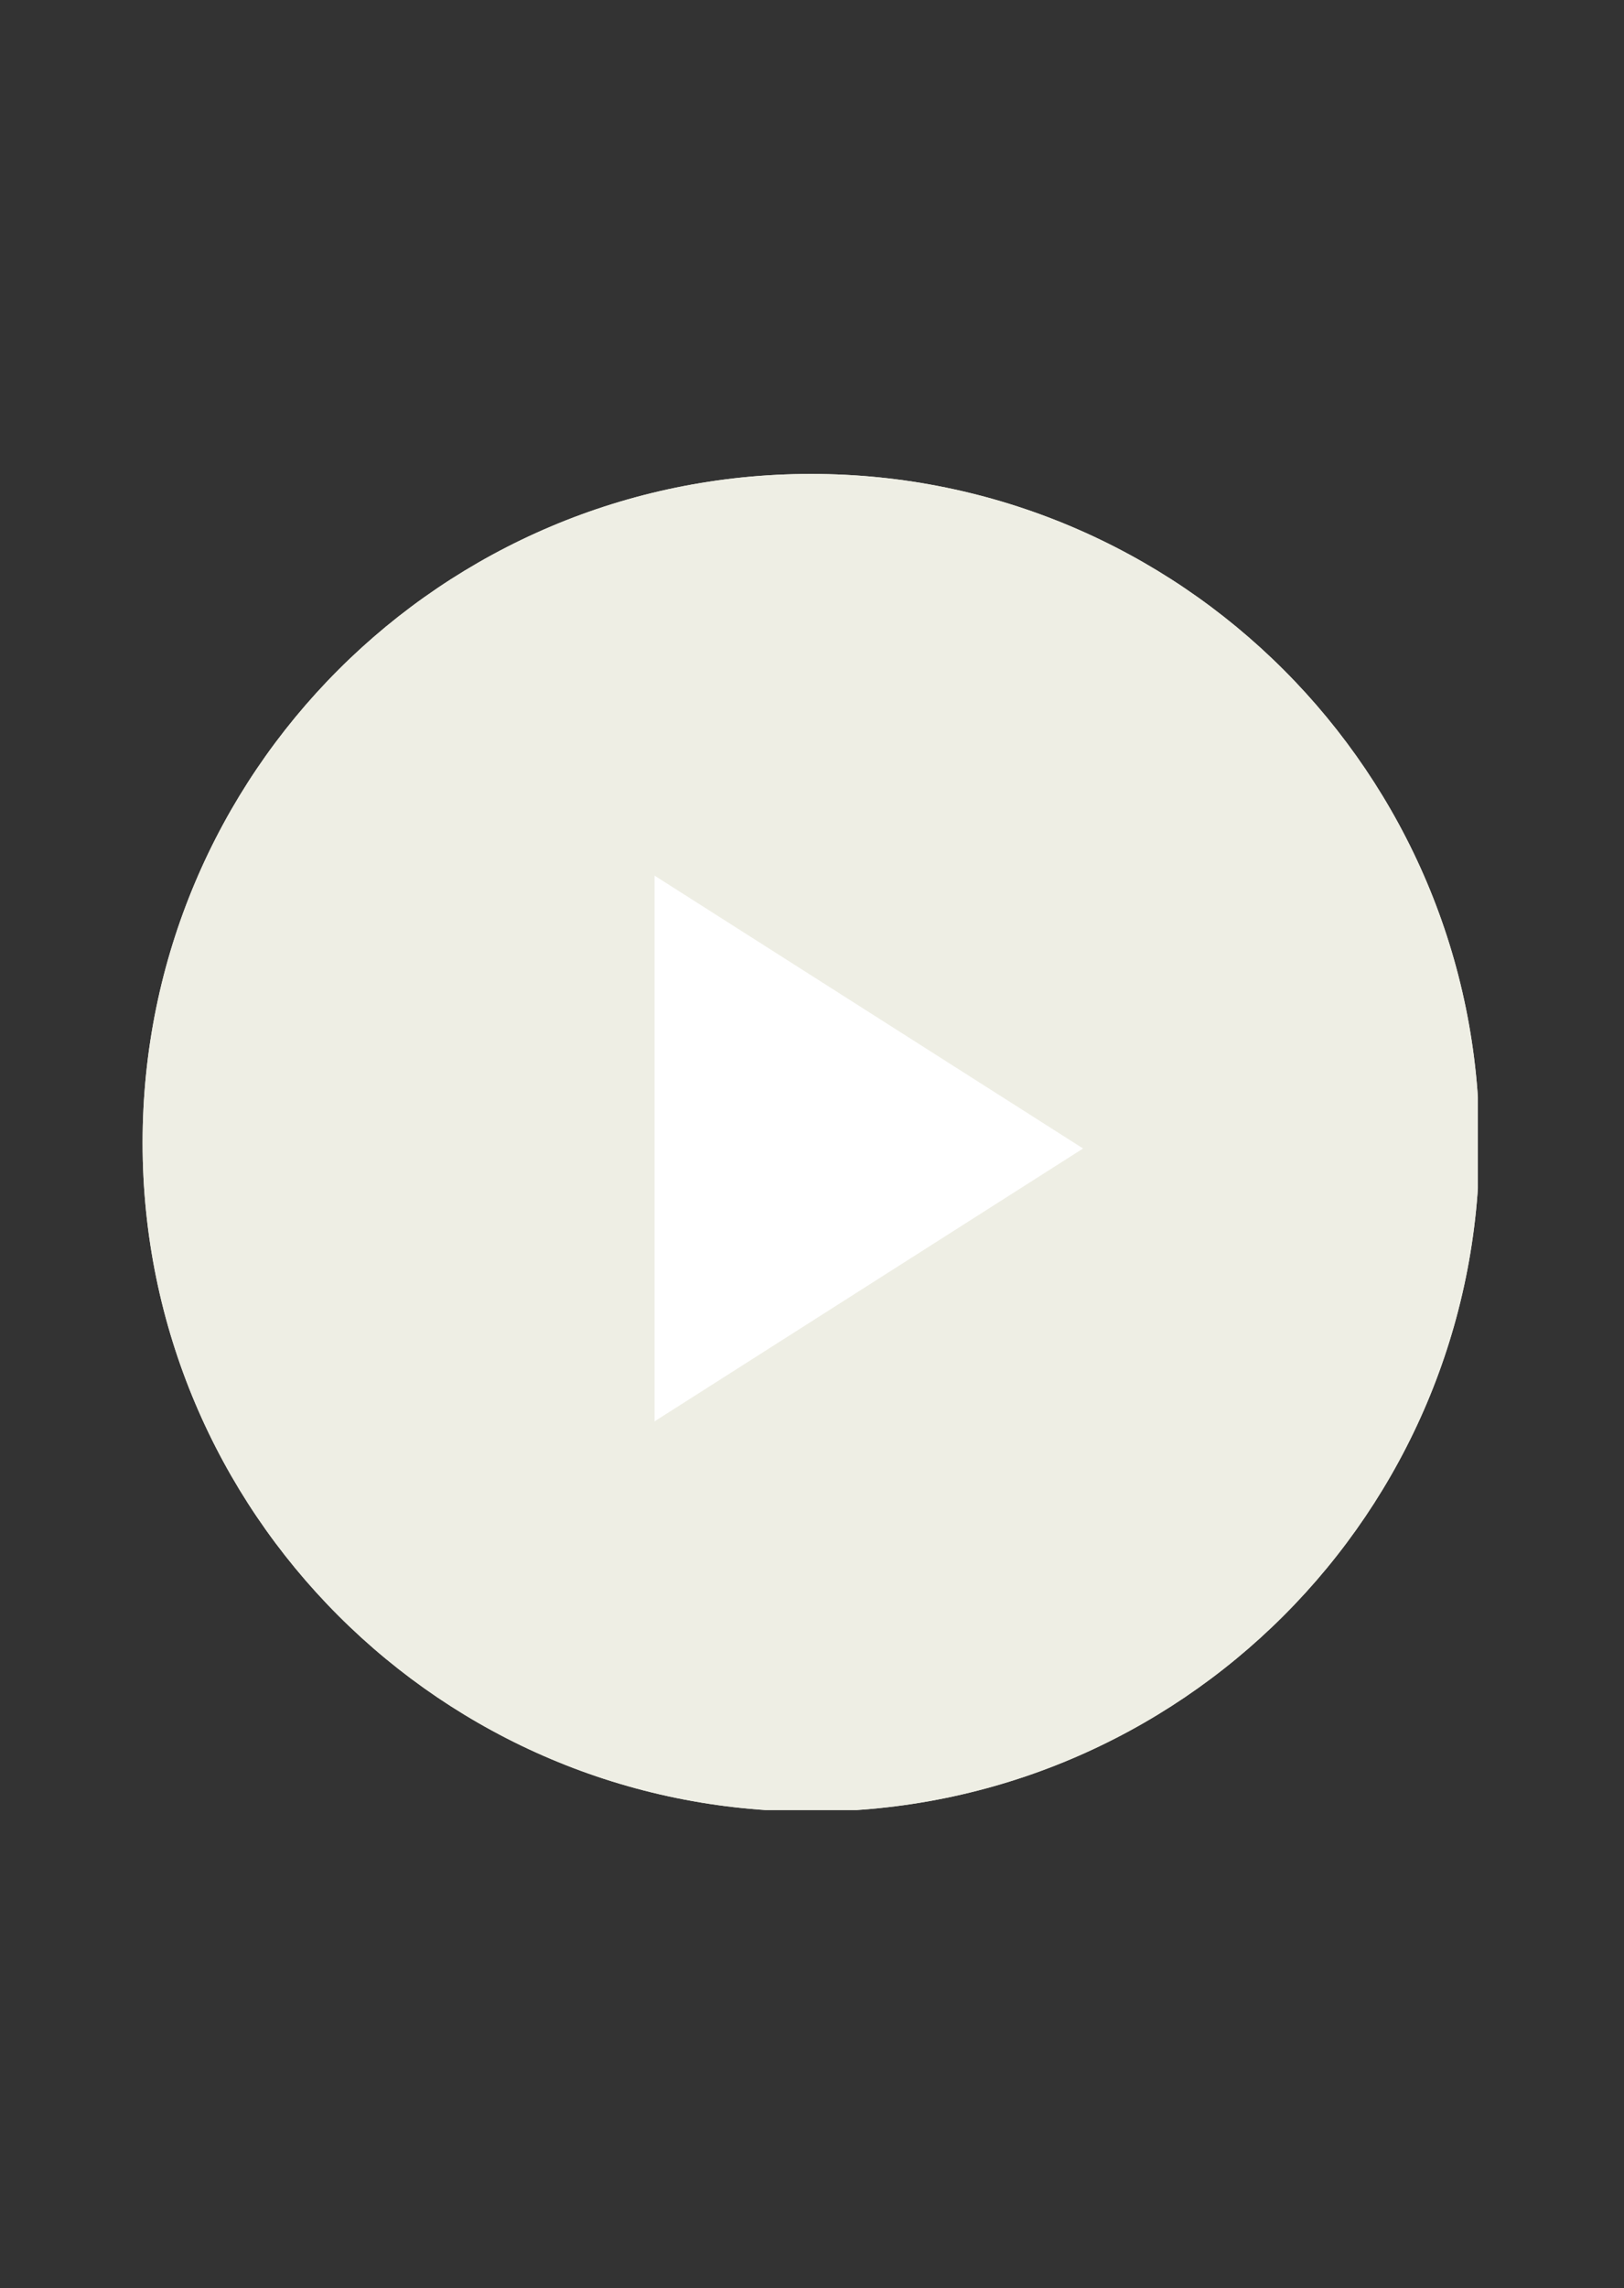
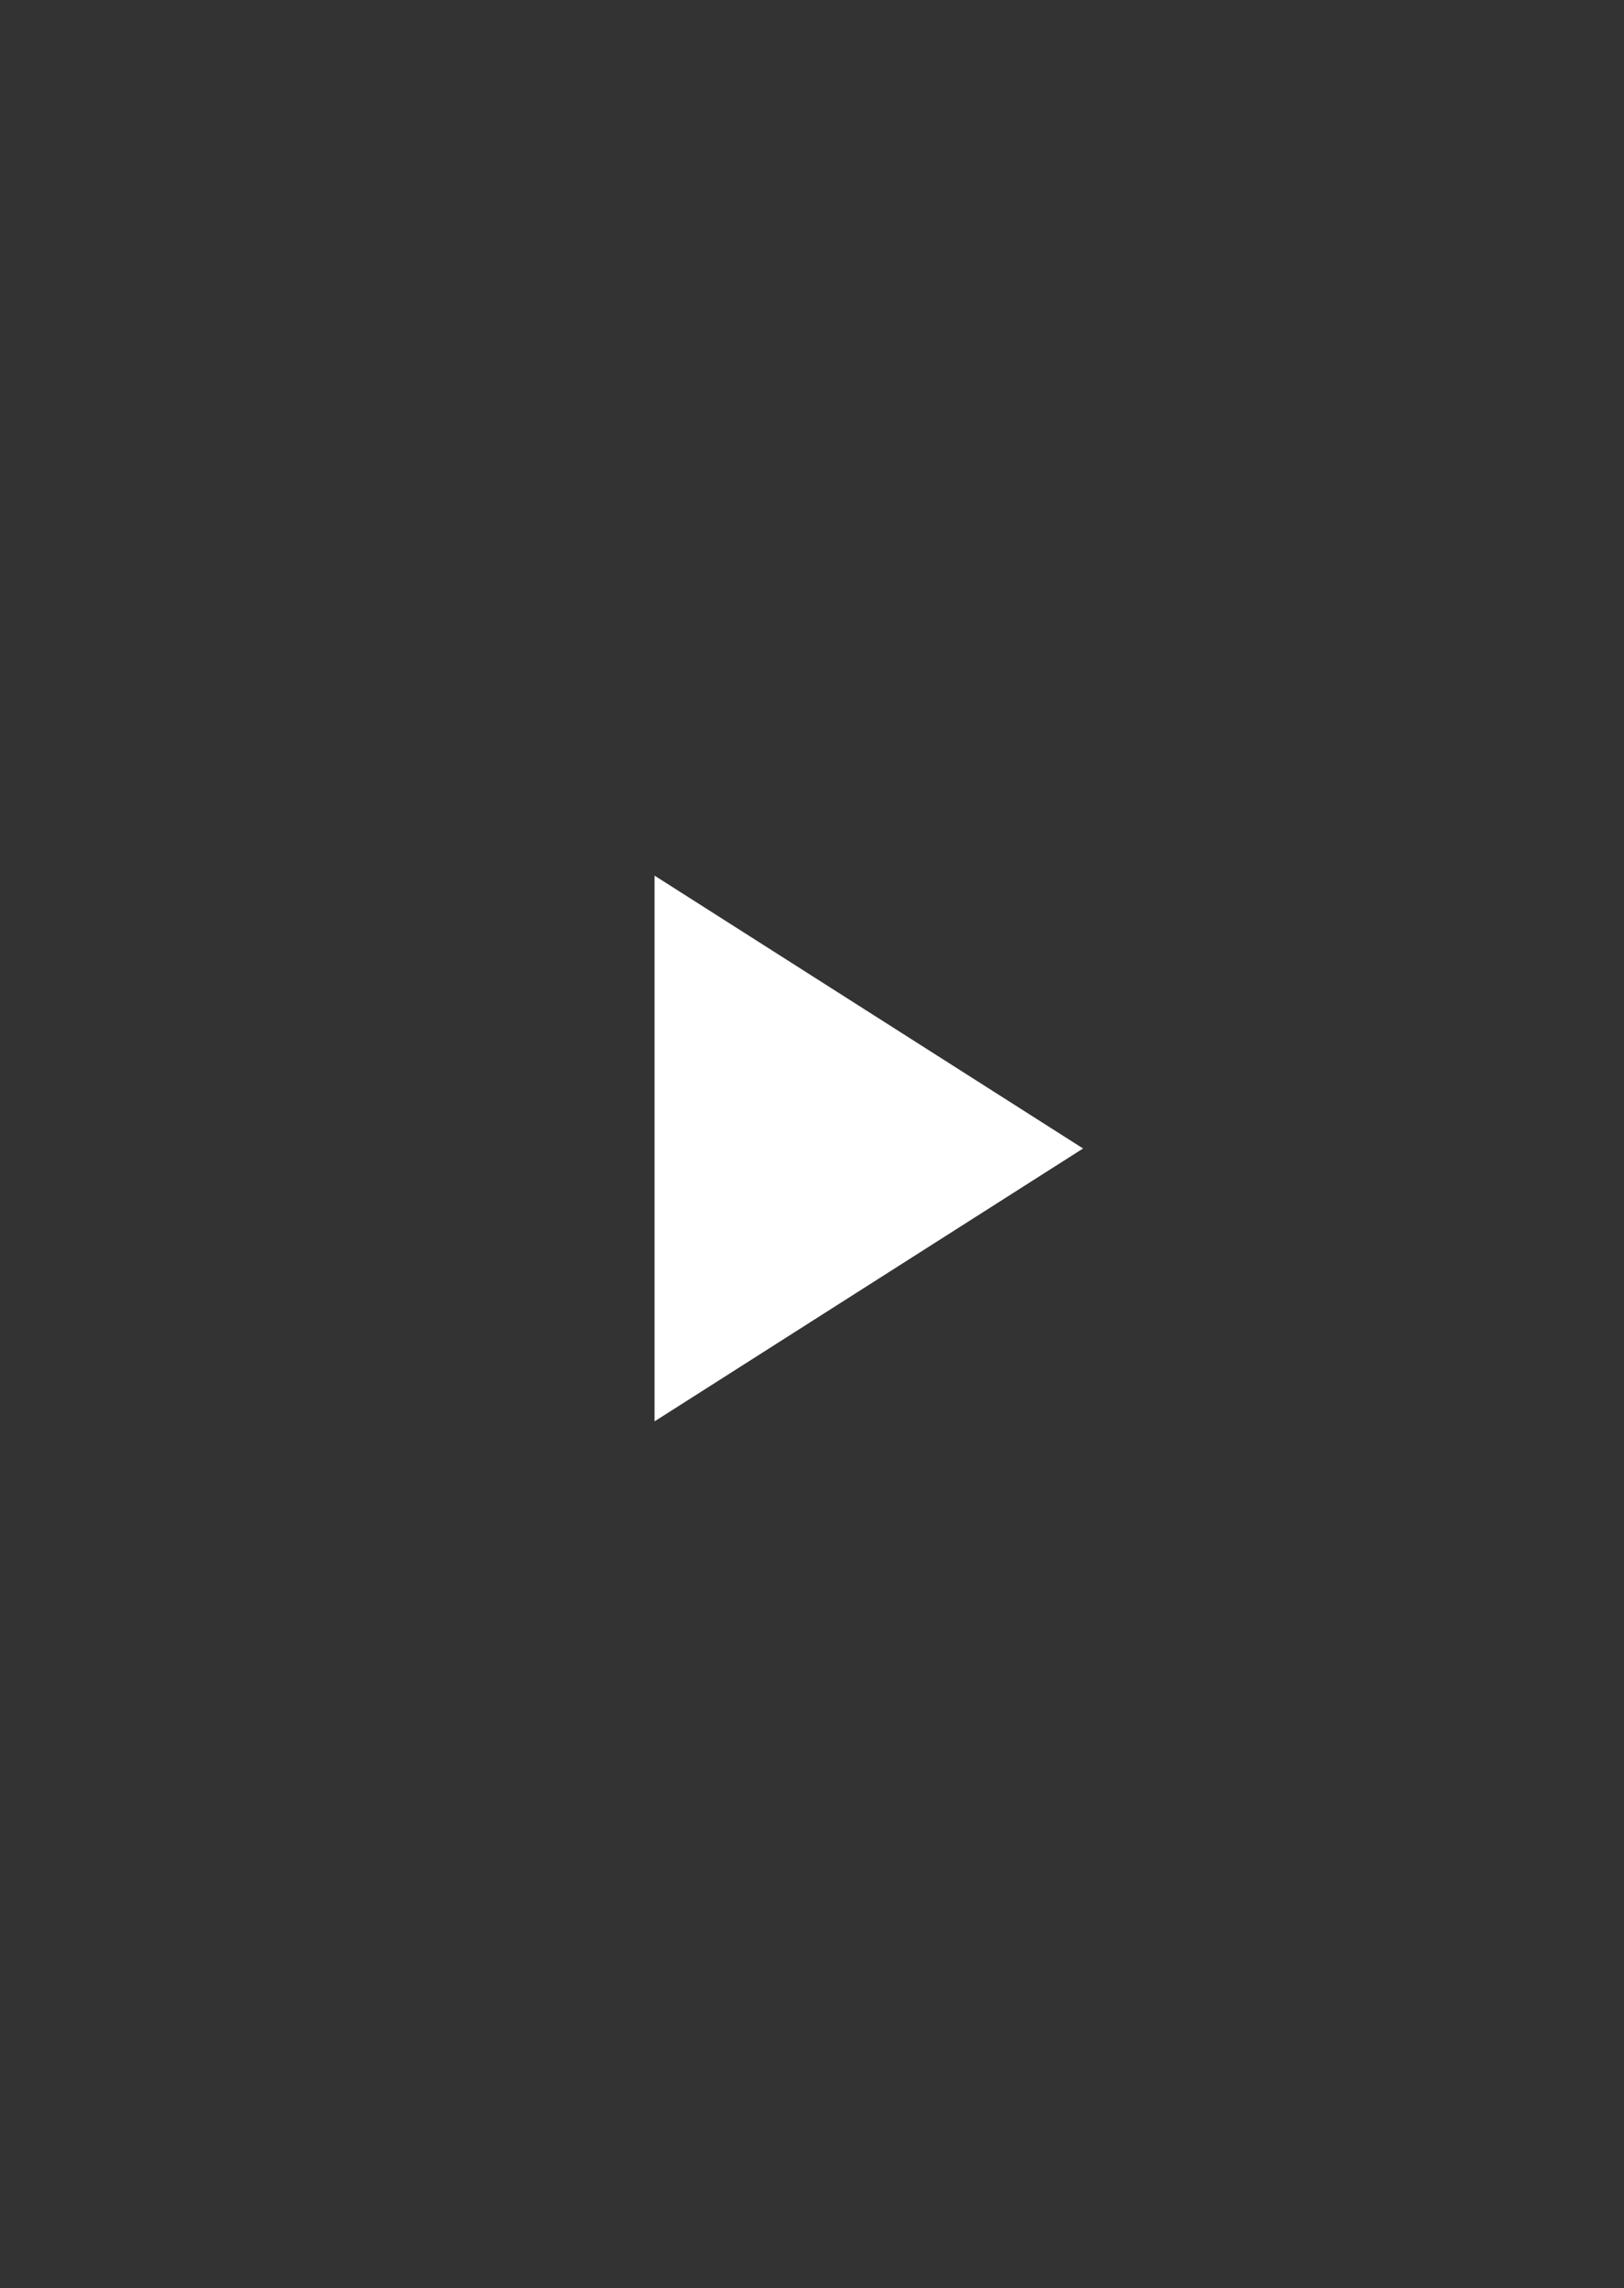
<svg xmlns="http://www.w3.org/2000/svg" width="397" zoomAndPan="magnify" viewBox="0 0 297.75 419.25" height="559" preserveAspectRatio="xMidYMid meet" version="1.0">
  <rect x="0" y="0" width="297.75" height="419.25" fill="#333333" stroke="none" />
  <defs>
    <clipPath id="ef9001af08">
      <path d="M 26.145 86.84 L 270.957 86.84 L 270.957 331.652 L 26.145 331.652 Z M 26.145 86.84 " clip-rule="nonzero" />
    </clipPath>
    <clipPath id="b68f1f04fc">
-       <path d="M 26.145 86.84 L 270.957 86.84 L 270.957 331.652 L 26.145 331.652 Z M 26.145 86.84 " clip-rule="nonzero" />
-     </clipPath>
+       </clipPath>
  </defs>
  <g clip-path="url(#ef9001af08)">
-     <path fill="#eeeee4" d="M 271.242 209.391 C 271.242 277.07 216.379 331.938 148.695 331.938 C 81.012 331.938 26.145 277.07 26.145 209.391 C 26.145 141.707 81.012 86.84 148.695 86.84 C 216.379 86.84 271.242 141.707 271.242 209.391 Z M 271.242 209.391 " fill-opacity="1" fill-rule="nonzero" />
-   </g>
+     </g>
  <path fill="#ffffff" d="M 120.008 160.441 L 120.008 260.438 L 198.574 210.438 Z M 120.008 160.441 " fill-opacity="1" fill-rule="nonzero" />
  <g clip-path="url(#b68f1f04fc)">
-     <path fill="#eeeee4" d="M 271.242 209.391 C 271.242 277.07 216.379 331.938 148.695 331.938 C 81.012 331.938 26.145 277.07 26.145 209.391 C 26.145 141.707 81.012 86.84 148.695 86.84 C 216.379 86.84 271.242 141.707 271.242 209.391 Z M 271.242 209.391 " fill-opacity="1" fill-rule="nonzero" />
-   </g>
-   <path fill="#ffffff" d="M 120.008 160.441 L 120.008 260.438 L 198.574 210.438 Z M 120.008 160.441 " fill-opacity="1" fill-rule="nonzero" />
+     </g>
</svg>